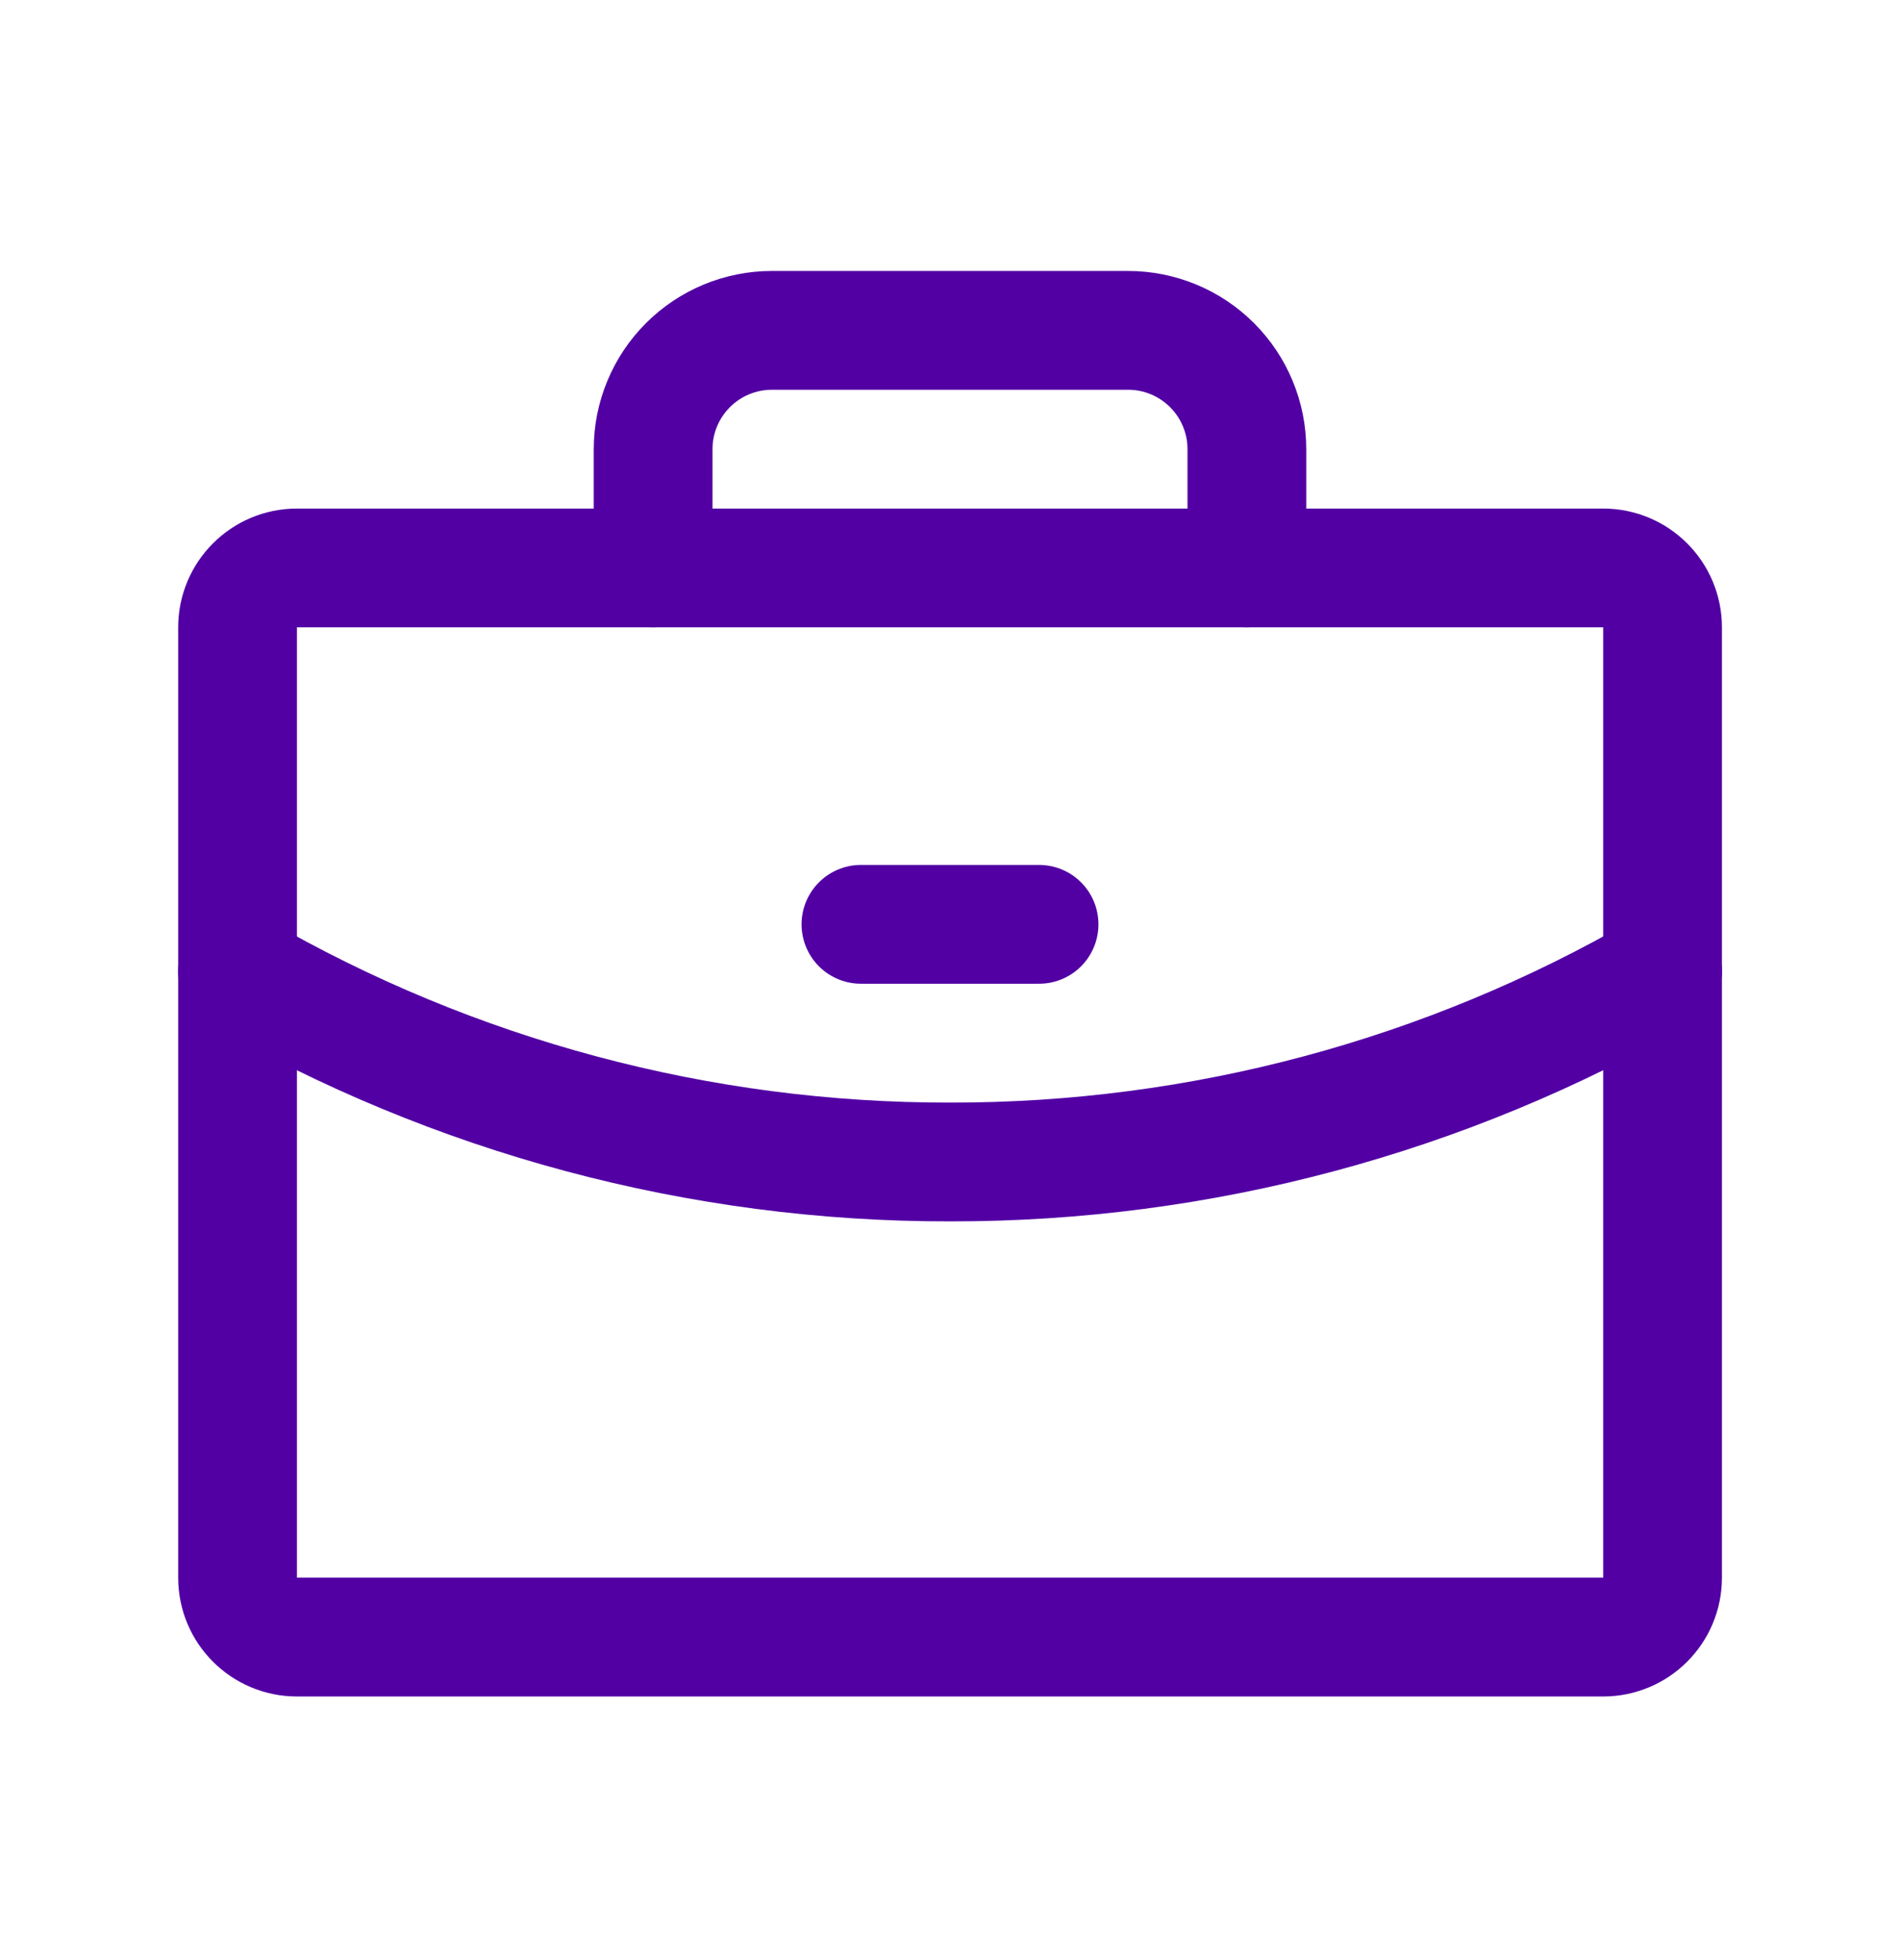
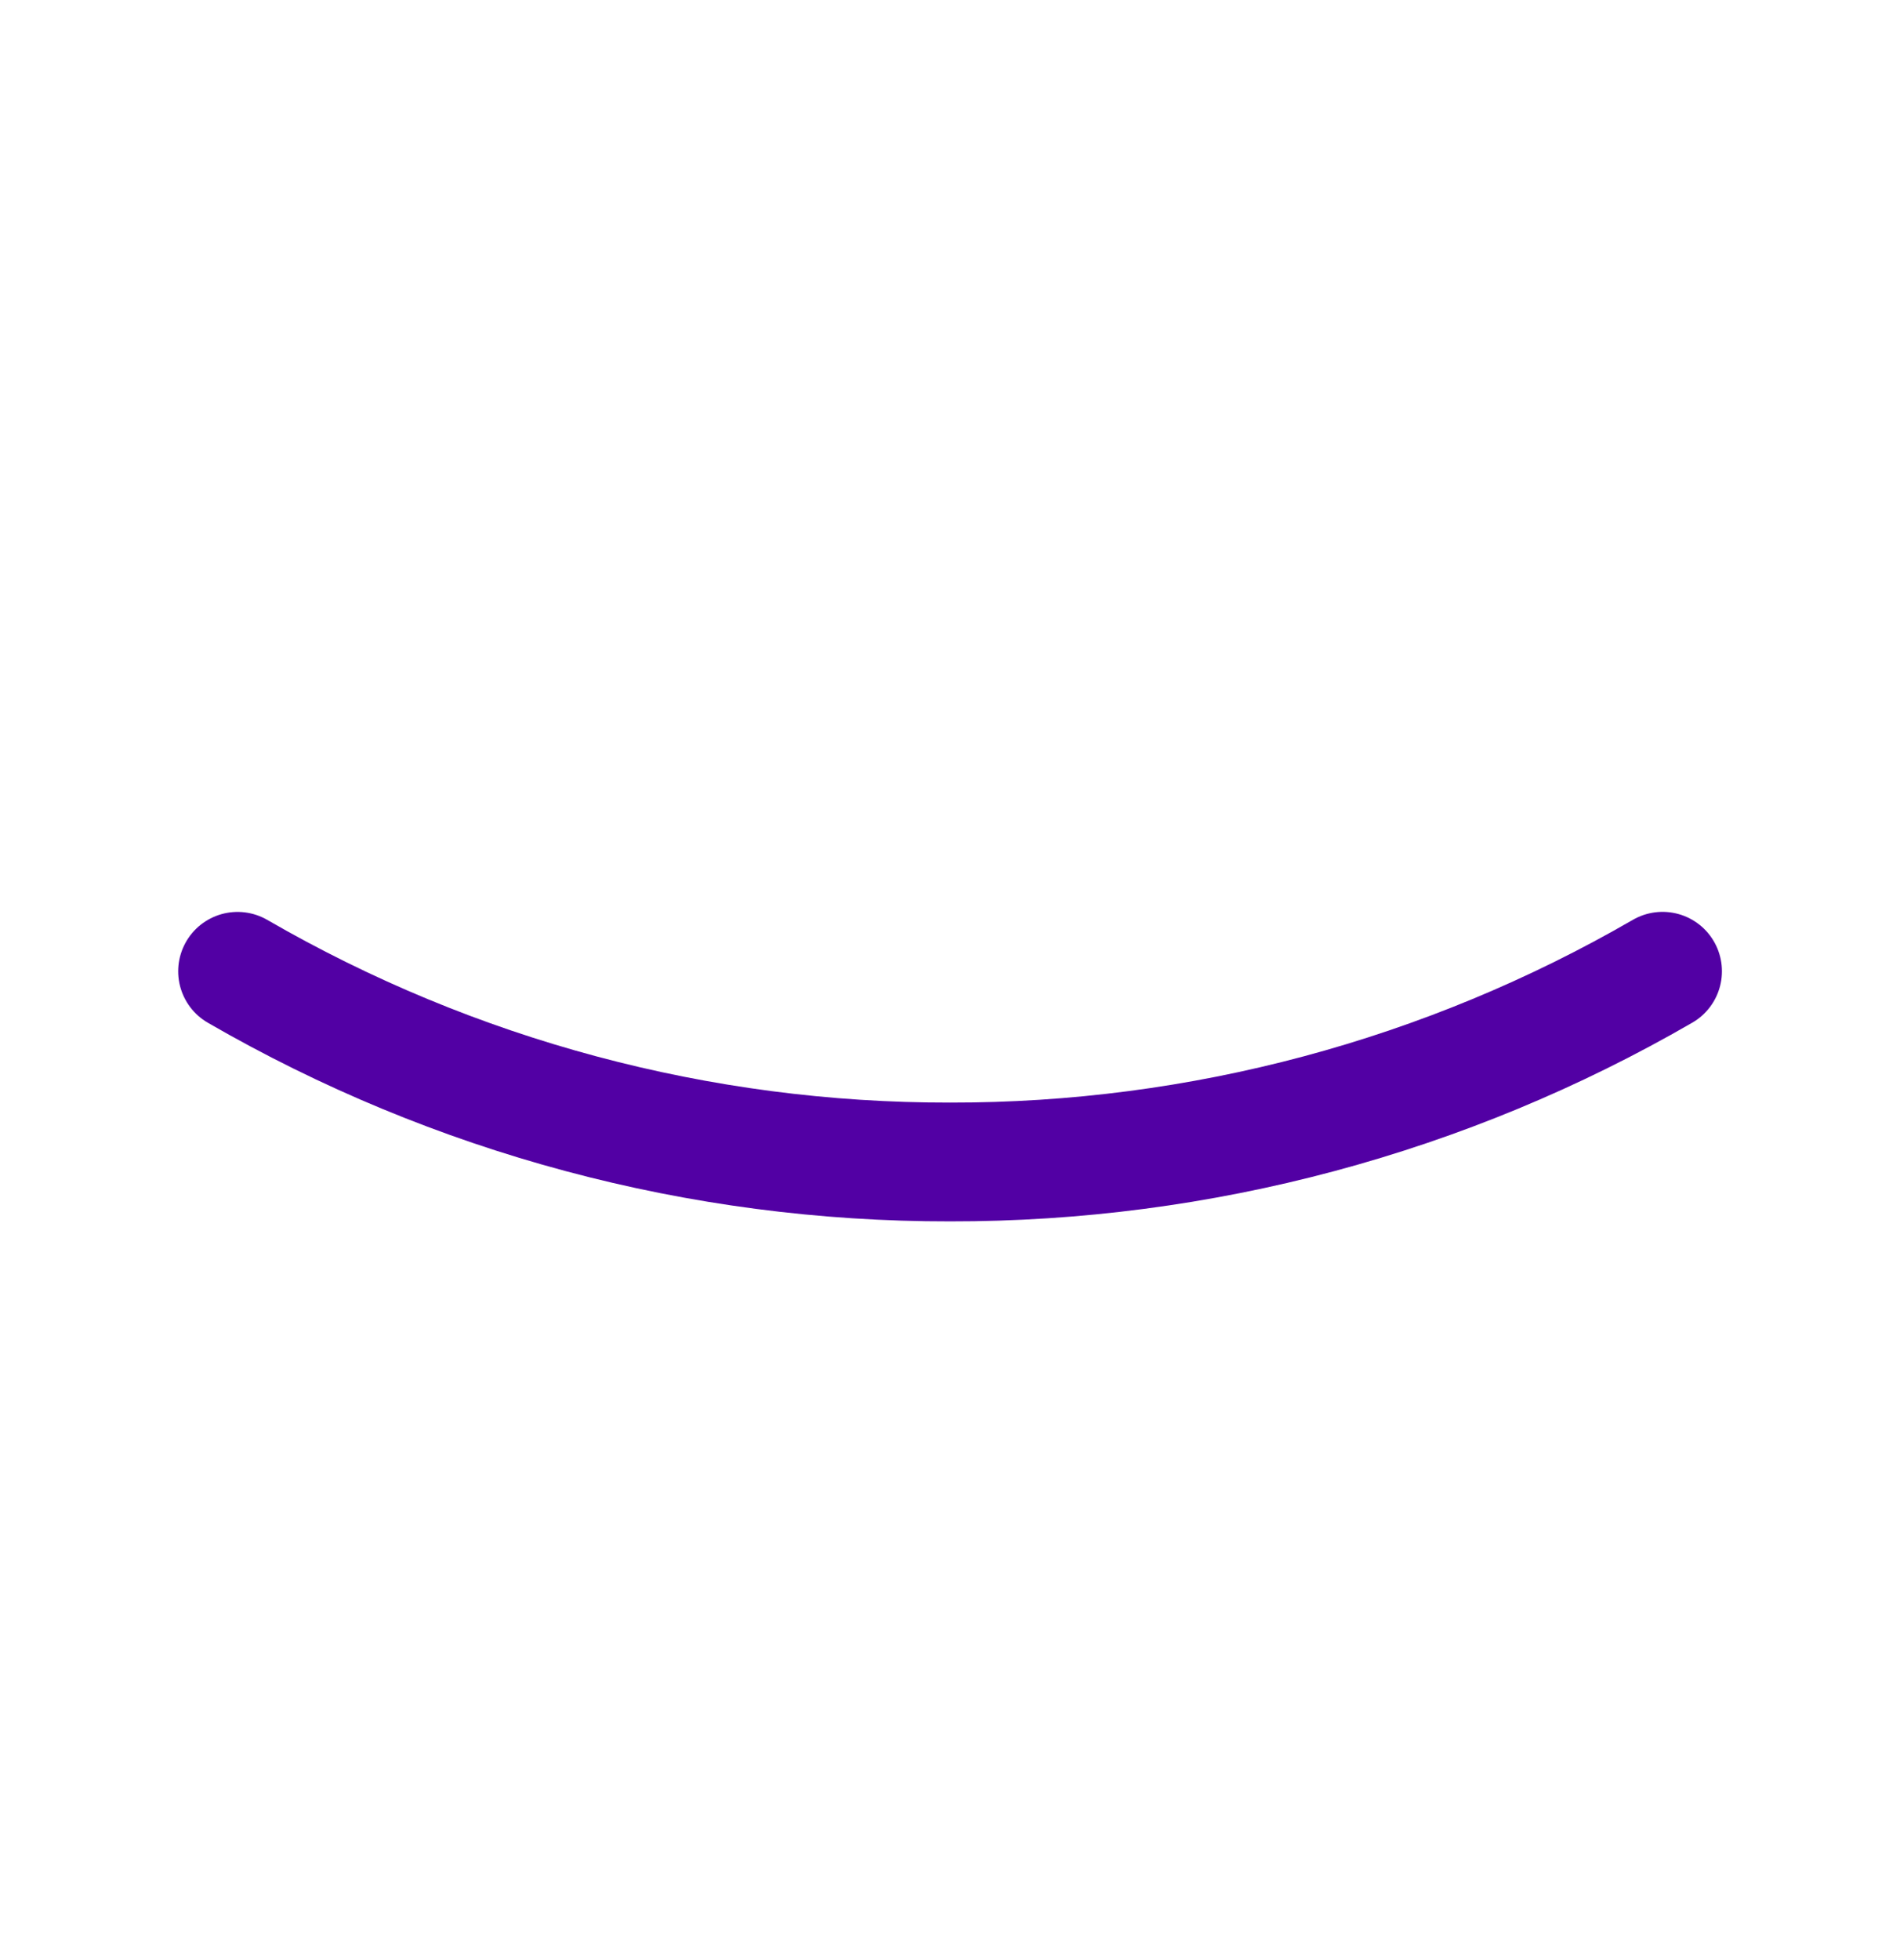
<svg xmlns="http://www.w3.org/2000/svg" width="32" height="33" viewBox="0 0 32 33" fill="none">
  <g id="briefcase" clip-path="url(#clip0_4001_34910)">
-     <path id="Vector" d="M27.001 9.562H5.001C4.449 9.562 4.001 10.01 4.001 10.562V26.562C4.001 27.115 4.449 27.562 5.001 27.562H27.001C27.553 27.562 28.001 27.115 28.001 26.562V10.562C28.001 10.01 27.553 9.562 27.001 9.562Z" stroke="#5200A4" stroke-width="2" stroke-linecap="round" stroke-linejoin="round" />
-     <path id="Vector_2" d="M21 9.562V7.562C21 7.032 20.789 6.523 20.414 6.148C20.039 5.773 19.53 5.562 19 5.562H13C12.47 5.562 11.961 5.773 11.586 6.148C11.211 6.523 11 7.032 11 7.562V9.562" stroke="#5200A4" stroke-width="2" stroke-linecap="round" stroke-linejoin="round" />
    <path id="Vector_3" d="M28.001 16.352C24.354 18.462 20.214 19.57 16 19.563C11.787 19.57 7.648 18.462 4.001 16.353" stroke="#5200A4" stroke-width="2" stroke-linecap="round" stroke-linejoin="round" />
-     <path id="Vector_4" d="M14.5 15.562H17.5" stroke="#5200A4" stroke-width="2" stroke-linecap="round" stroke-linejoin="round" />
  </g>
  <defs>
    <clipPath id="clip0_4001_34910">
      <rect width="32" height="32" fill="white" transform="translate(0 0.562)" />
    </clipPath>
  </defs>
</svg>